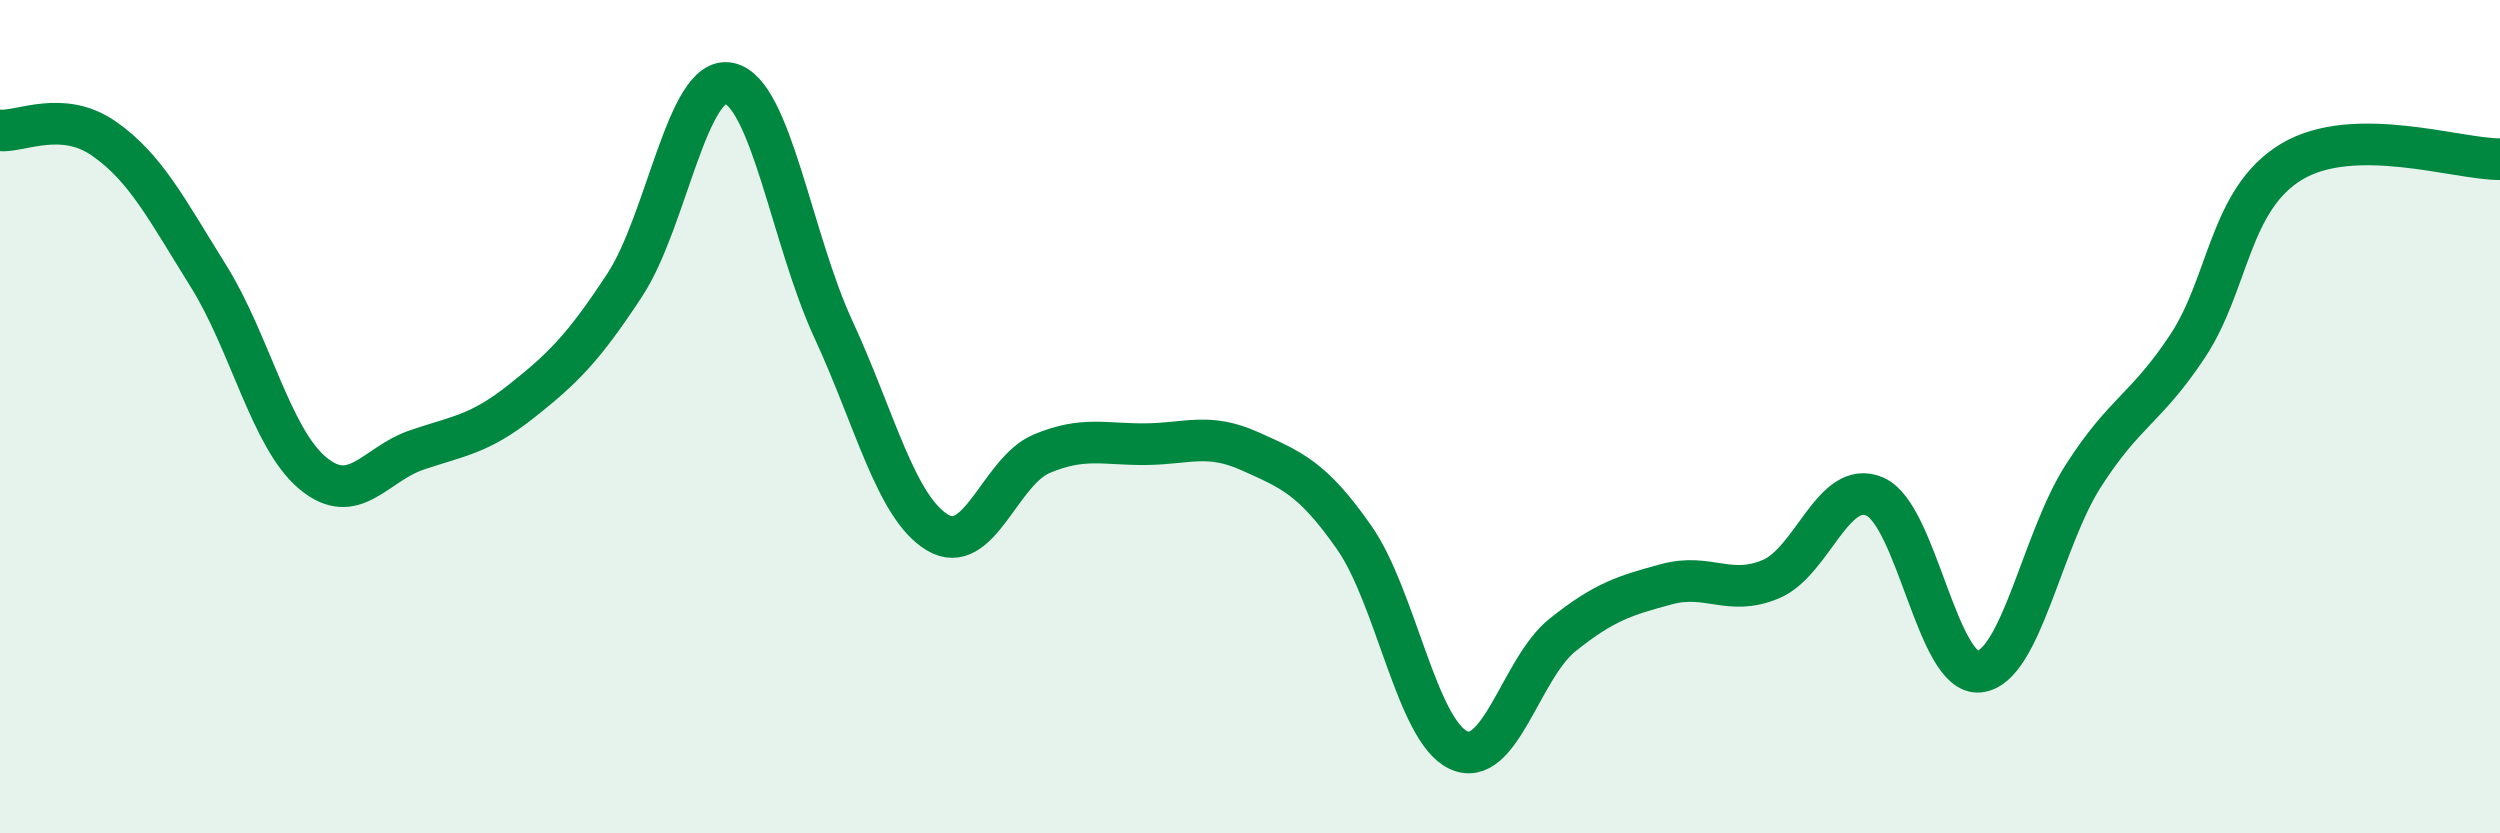
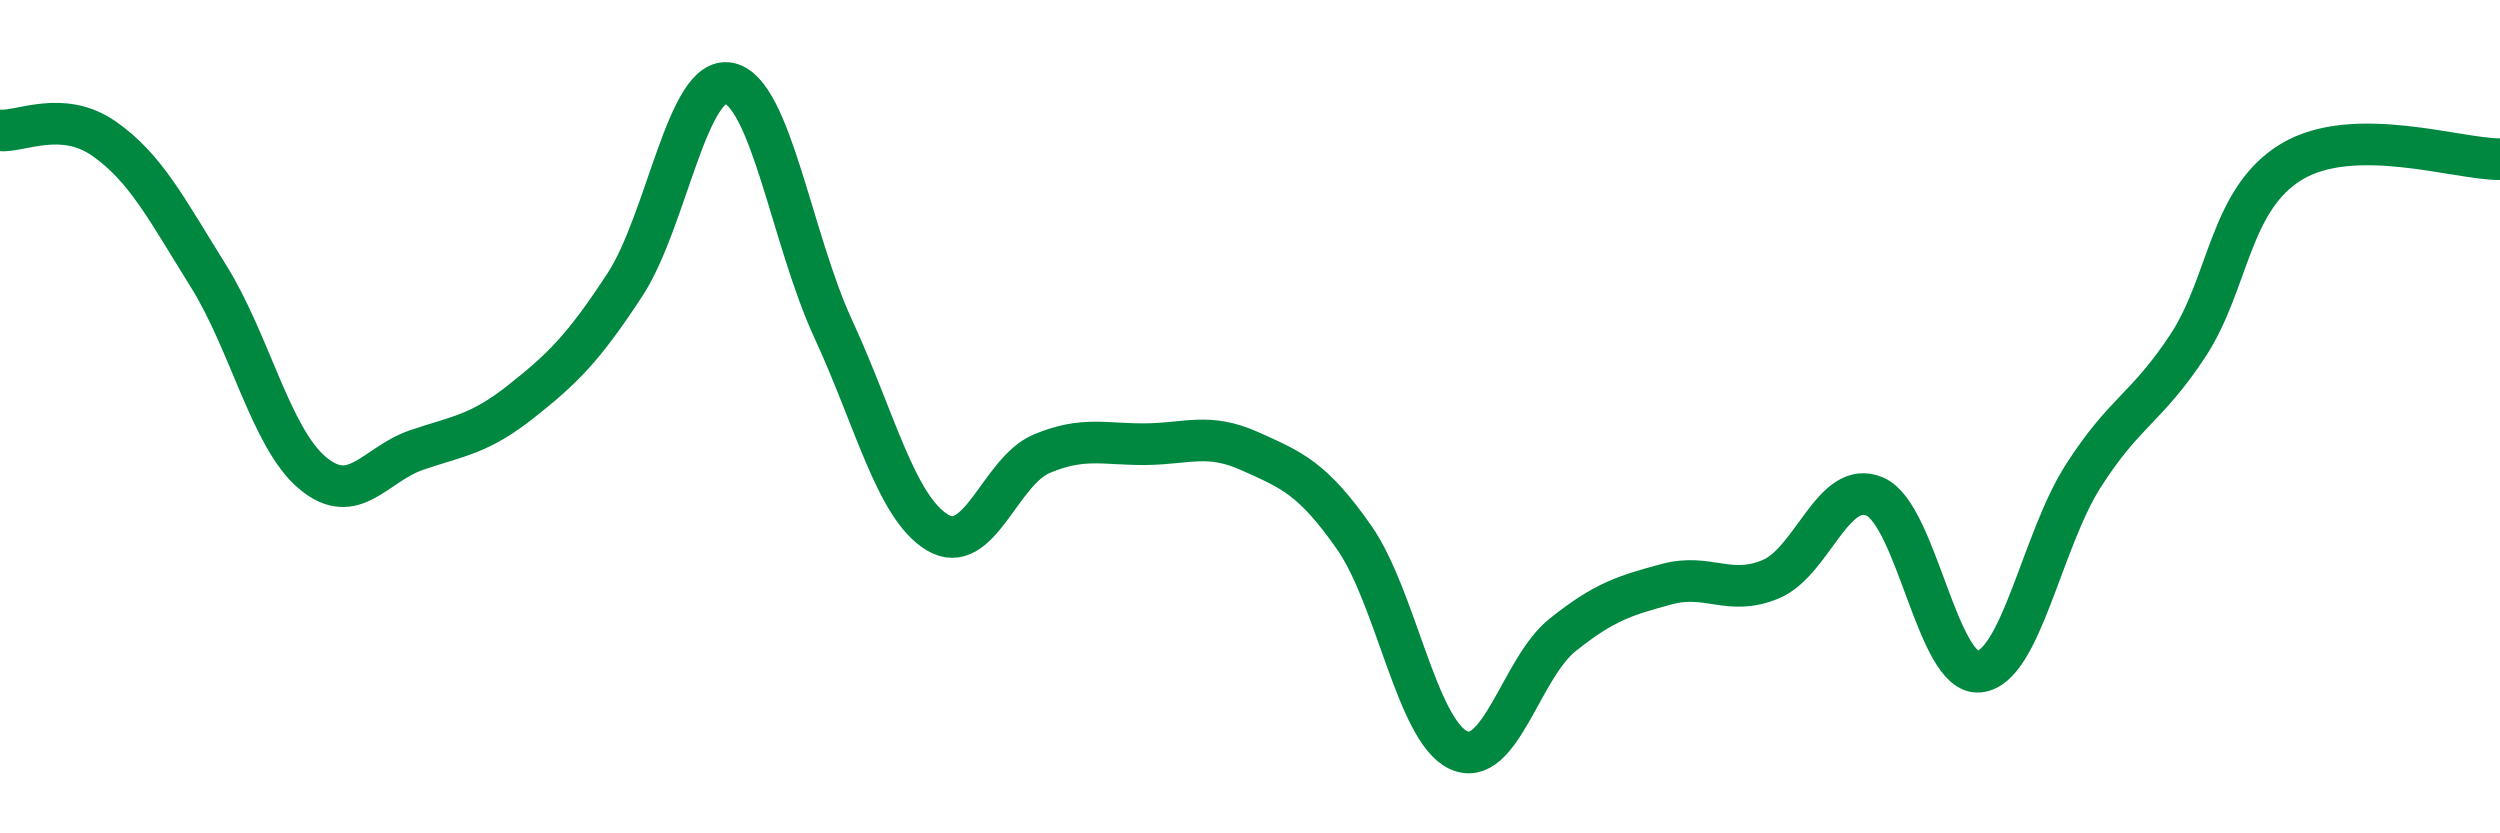
<svg xmlns="http://www.w3.org/2000/svg" width="60" height="20" viewBox="0 0 60 20">
-   <path d="M 0,3.13 C 0.5,3.17 1.5,2.63 2.5,3.33 C 3.5,4.03 4,5.02 5,6.62 C 6,8.22 6.5,10.51 7.5,11.35 C 8.5,12.19 9,11.14 10,10.8 C 11,10.46 11.5,10.43 12.5,9.64 C 13.5,8.85 14,8.36 15,6.83 C 16,5.3 16.5,1.79 17.5,2 C 18.5,2.21 19,5.74 20,7.9 C 21,10.06 21.5,12.18 22.5,12.78 C 23.5,13.38 24,11.31 25,10.89 C 26,10.47 26.5,10.67 27.5,10.66 C 28.5,10.65 29,10.38 30,10.83 C 31,11.28 31.5,11.47 32.5,12.9 C 33.5,14.33 34,17.53 35,18 C 36,18.47 36.5,16.04 37.5,15.24 C 38.5,14.44 39,14.29 40,14.02 C 41,13.75 41.5,14.32 42.5,13.9 C 43.5,13.48 44,11.48 45,11.92 C 46,12.36 46.5,16.22 47.5,16.12 C 48.5,16.02 49,12.98 50,11.42 C 51,9.86 51.5,9.82 52.5,8.31 C 53.5,6.8 53.5,4.78 55,3.88 C 56.5,2.98 59,3.83 60,3.82L60 20L0 20Z" fill="#008740" opacity="0.1" stroke-linecap="round" stroke-linejoin="round" />
  <path d="M 0,3.13 C 0.5,3.17 1.5,2.63 2.5,3.33 C 3.5,4.03 4,5.02 5,6.62 C 6,8.22 6.5,10.51 7.5,11.35 C 8.5,12.19 9,11.14 10,10.8 C 11,10.46 11.5,10.43 12.5,9.64 C 13.5,8.85 14,8.36 15,6.83 C 16,5.3 16.5,1.79 17.5,2 C 18.5,2.21 19,5.74 20,7.9 C 21,10.06 21.5,12.18 22.5,12.78 C 23.5,13.38 24,11.31 25,10.89 C 26,10.47 26.5,10.67 27.5,10.66 C 28.5,10.65 29,10.38 30,10.83 C 31,11.28 31.5,11.47 32.5,12.9 C 33.5,14.33 34,17.53 35,18 C 36,18.47 36.5,16.04 37.5,15.24 C 38.5,14.44 39,14.29 40,14.02 C 41,13.75 41.5,14.32 42.5,13.9 C 43.5,13.48 44,11.48 45,11.92 C 46,12.36 46.5,16.22 47.5,16.12 C 48.5,16.02 49,12.98 50,11.42 C 51,9.86 51.5,9.82 52.5,8.31 C 53.5,6.8 53.5,4.78 55,3.88 C 56.5,2.98 59,3.83 60,3.82" stroke="#008740" stroke-width="1" fill="none" stroke-linecap="round" stroke-linejoin="round" />
</svg>